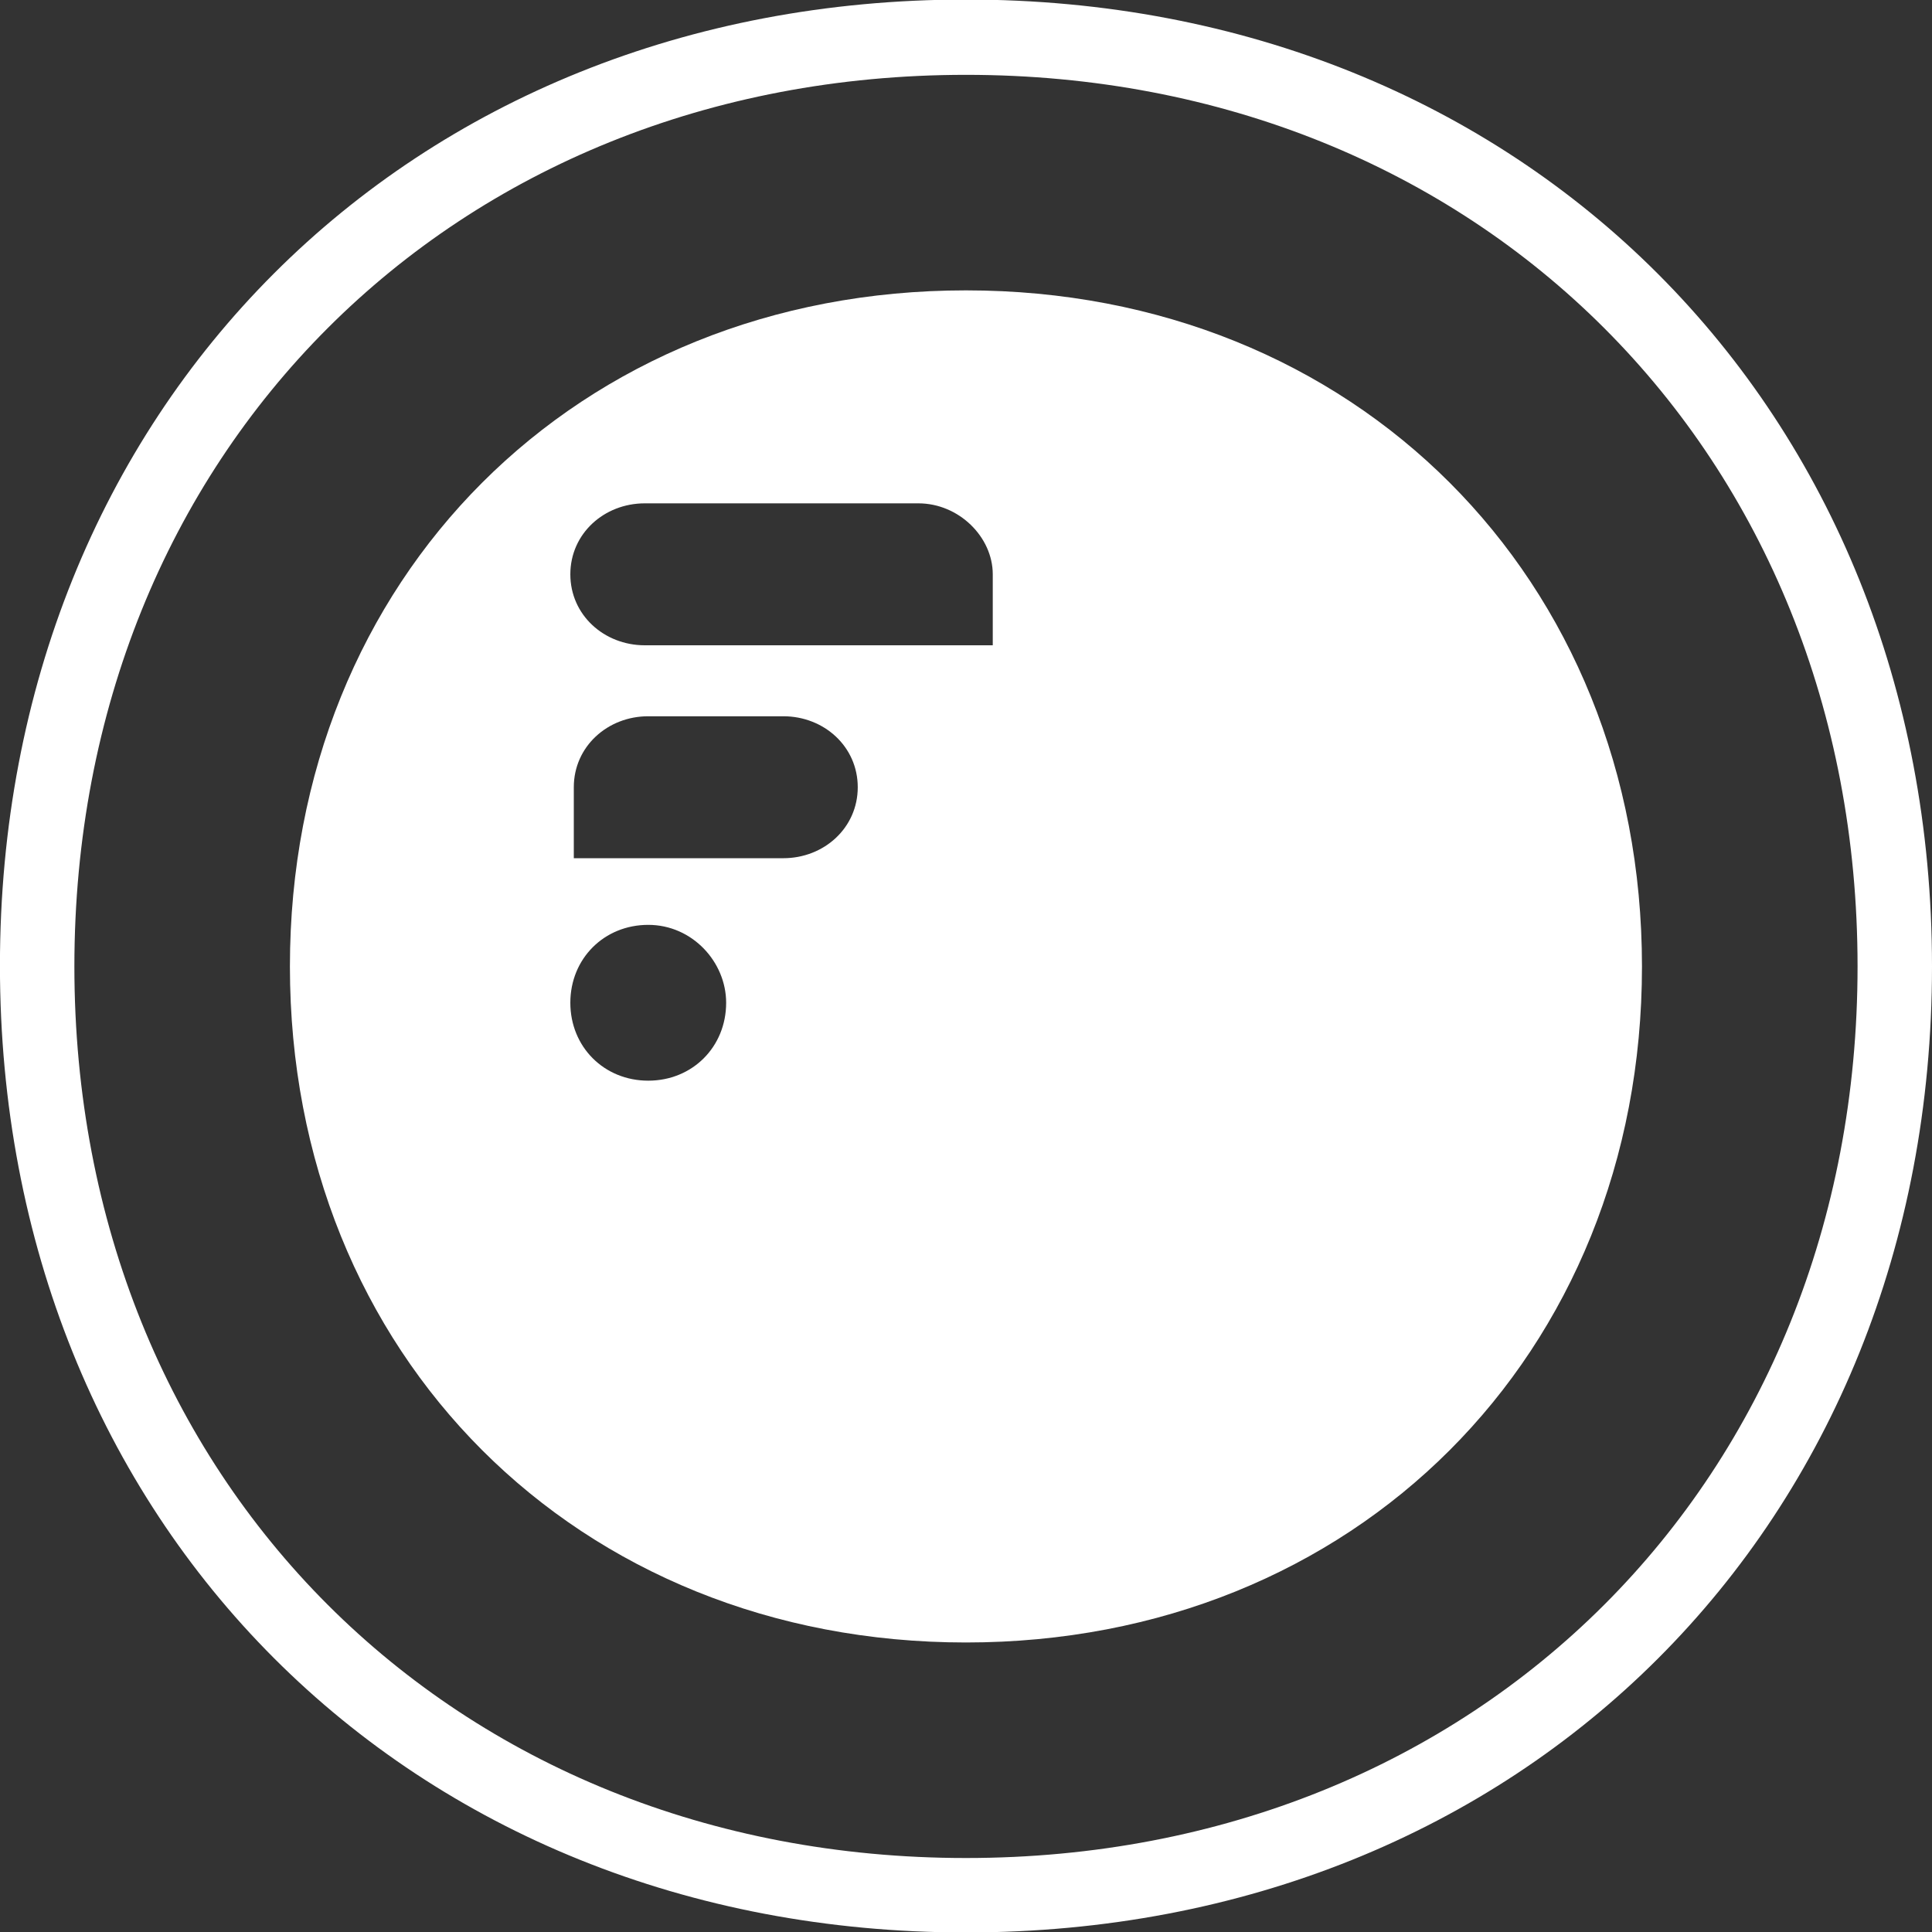
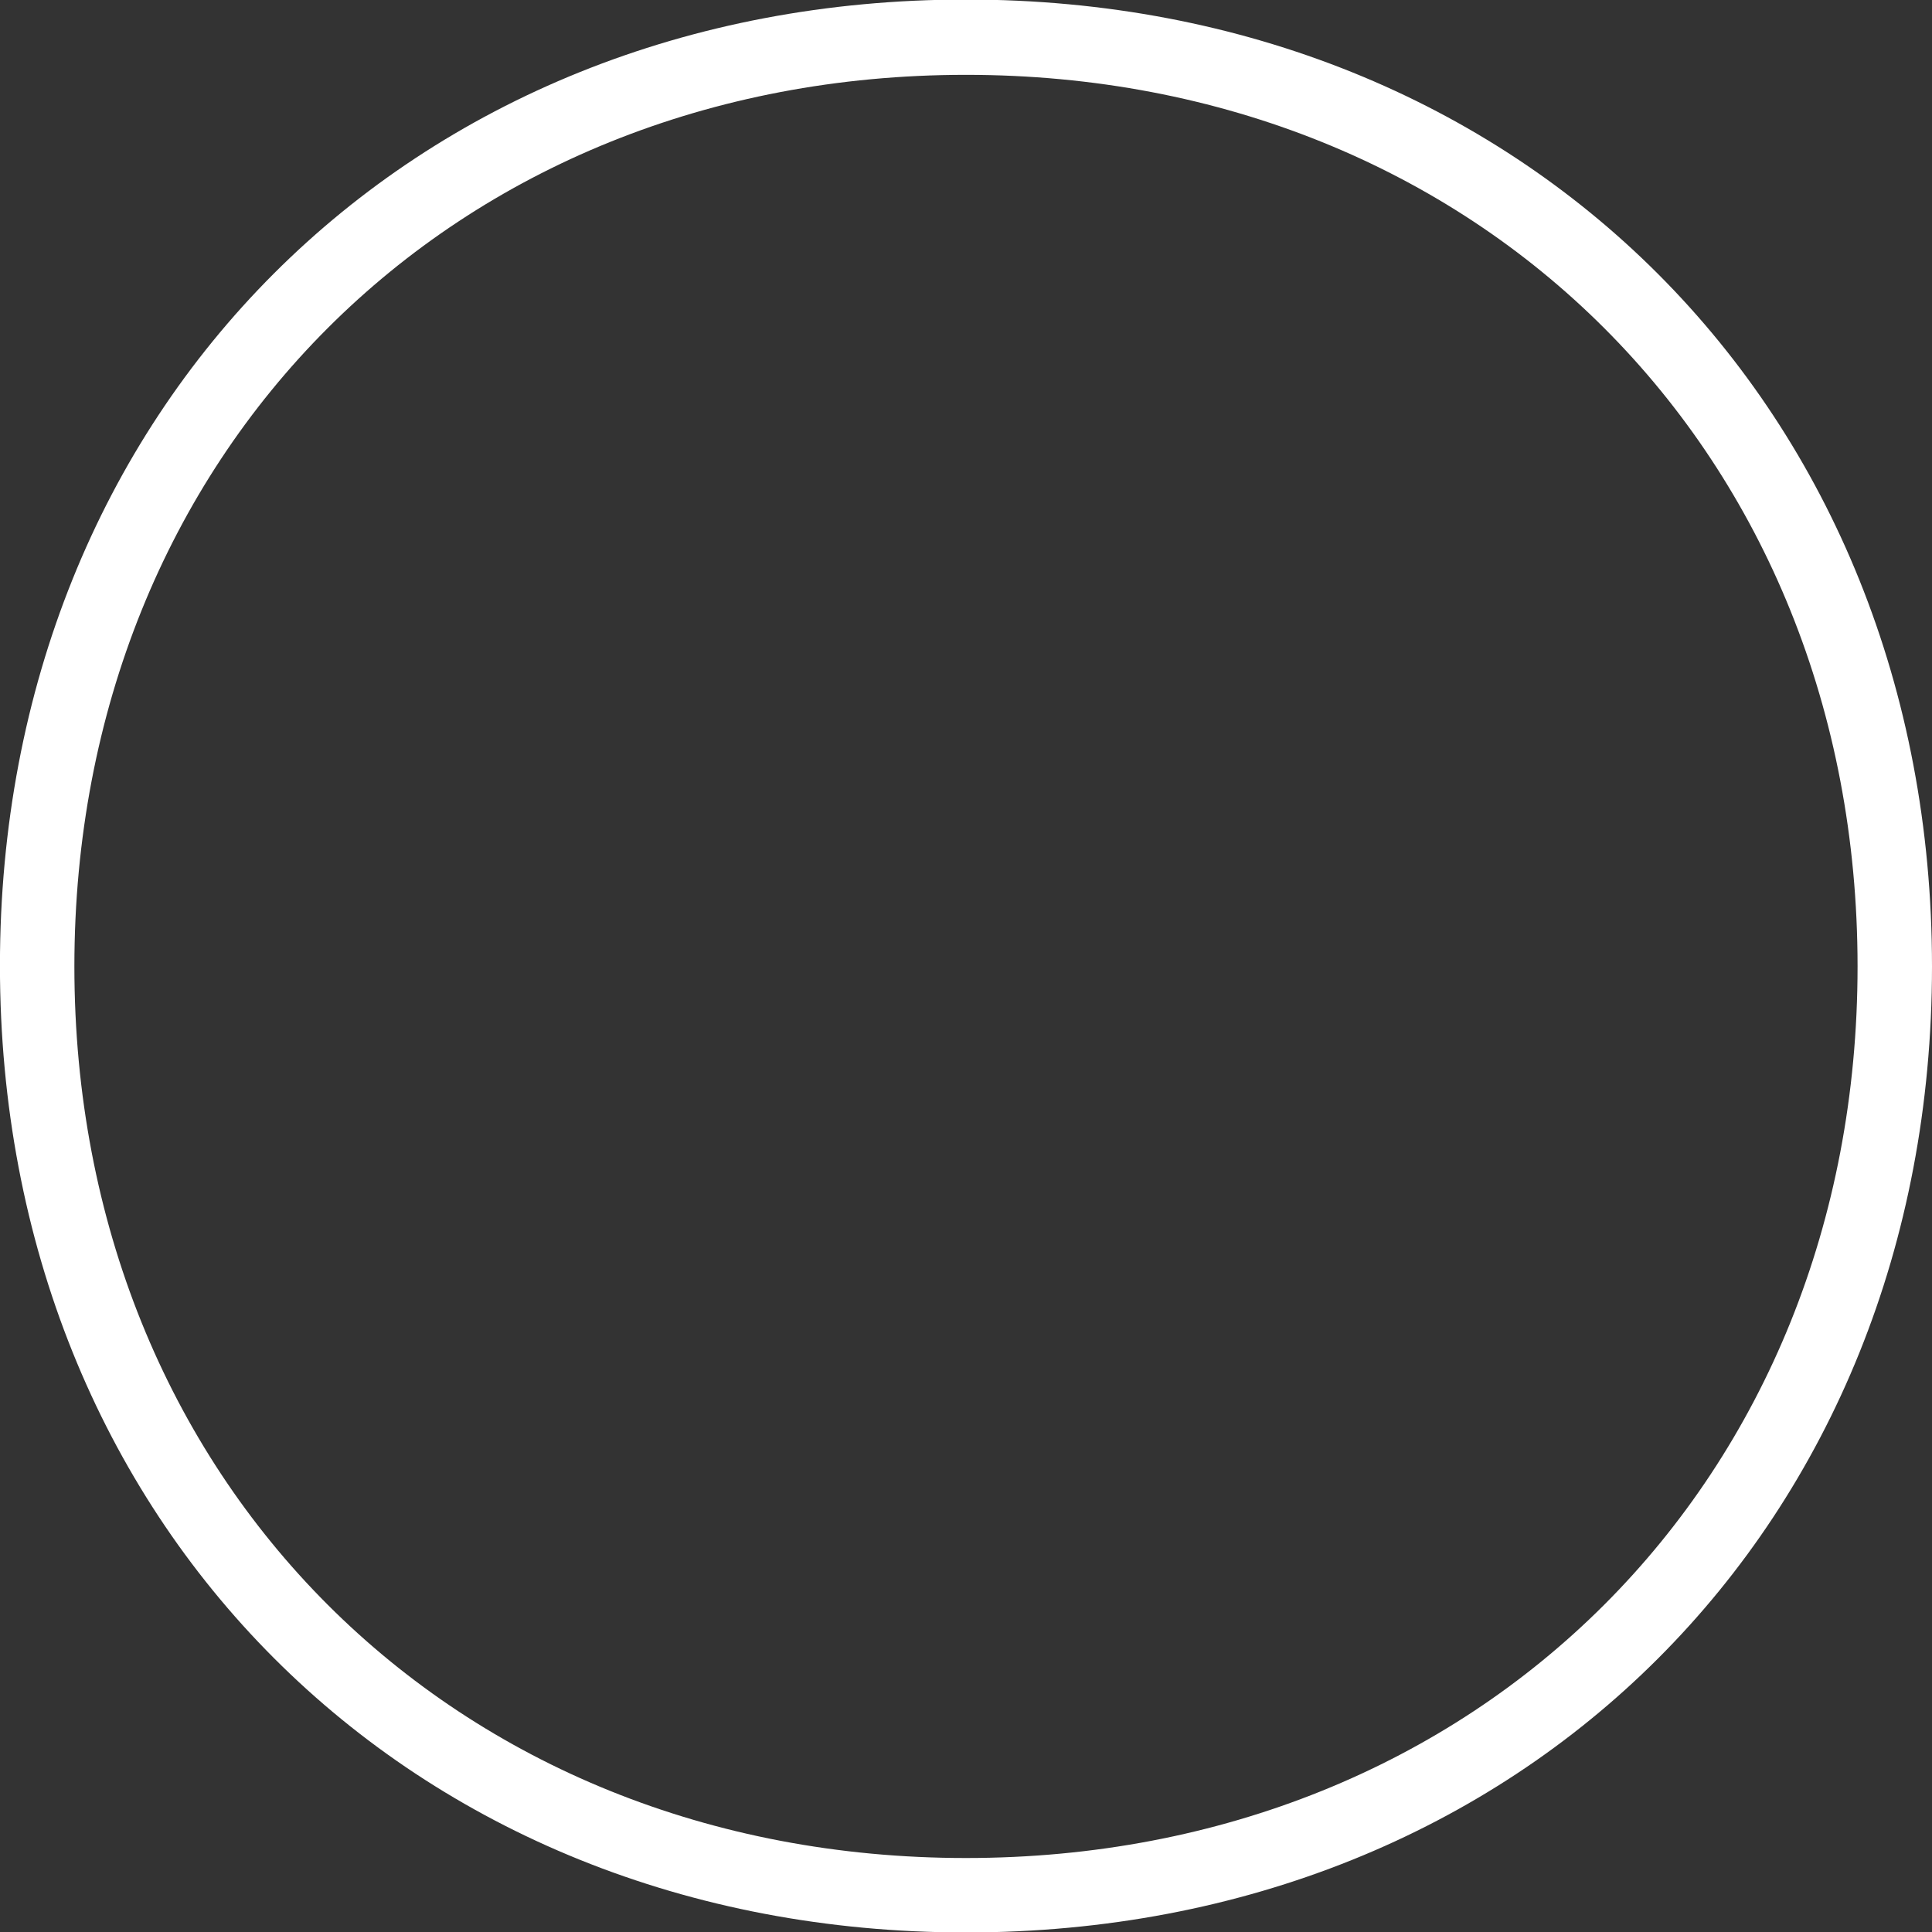
<svg xmlns="http://www.w3.org/2000/svg" width="34" height="34" viewBox="0 0 34 34" fill="none">
  <rect x="0" y="0" width="34" height="34" fill="#333333" stroke="none" />
  <g clip-path="url(#clip0_333_19)">
    <path d="M16.999 -0.008C7.189 -0.008 -0.001 7.182 -0.001 16.993C-0.001 26.803 7.189 34.008 16.999 34.008C26.81 34.008 34 26.818 34 17.008C34 7.198 26.81 -0.008 16.999 -0.008ZM16.999 32.698C7.966 32.698 1.309 26.041 1.309 17.008C1.309 7.974 7.966 1.317 16.999 1.317C26.033 1.317 32.69 7.974 32.69 17.008C32.69 26.041 26.033 32.698 16.999 32.698Z" fill="white" />
-     <path d="M16.999 5.11C10.159 5.11 5.102 10.168 5.102 17.008C5.102 23.847 10.159 28.905 16.999 28.905C23.838 28.905 28.896 23.847 28.896 17.008C28.896 10.168 23.838 5.11 16.999 5.11ZM11.408 19.018C10.631 19.018 10.037 18.424 10.037 17.647C10.037 16.87 10.631 16.276 11.408 16.276C12.185 16.276 12.779 16.931 12.779 17.647C12.779 18.424 12.185 19.018 11.408 19.018ZM13.785 15.103H10.098V13.854C10.098 13.138 10.692 12.605 11.408 12.605H13.785C14.501 12.605 15.095 13.138 15.095 13.854C15.095 14.57 14.501 15.103 13.785 15.103ZM17.471 11.356H11.347C10.631 11.356 10.037 10.823 10.037 10.107C10.037 9.391 10.631 8.858 11.347 8.858H16.161C16.877 8.858 17.471 9.452 17.471 10.107V11.356Z" fill="white" />
  </g>
  <defs>
    <clipPath id="clip0_333_19">
      <rect width="34" height="34" fill="white" />
    </clipPath>
  </defs>
</svg>